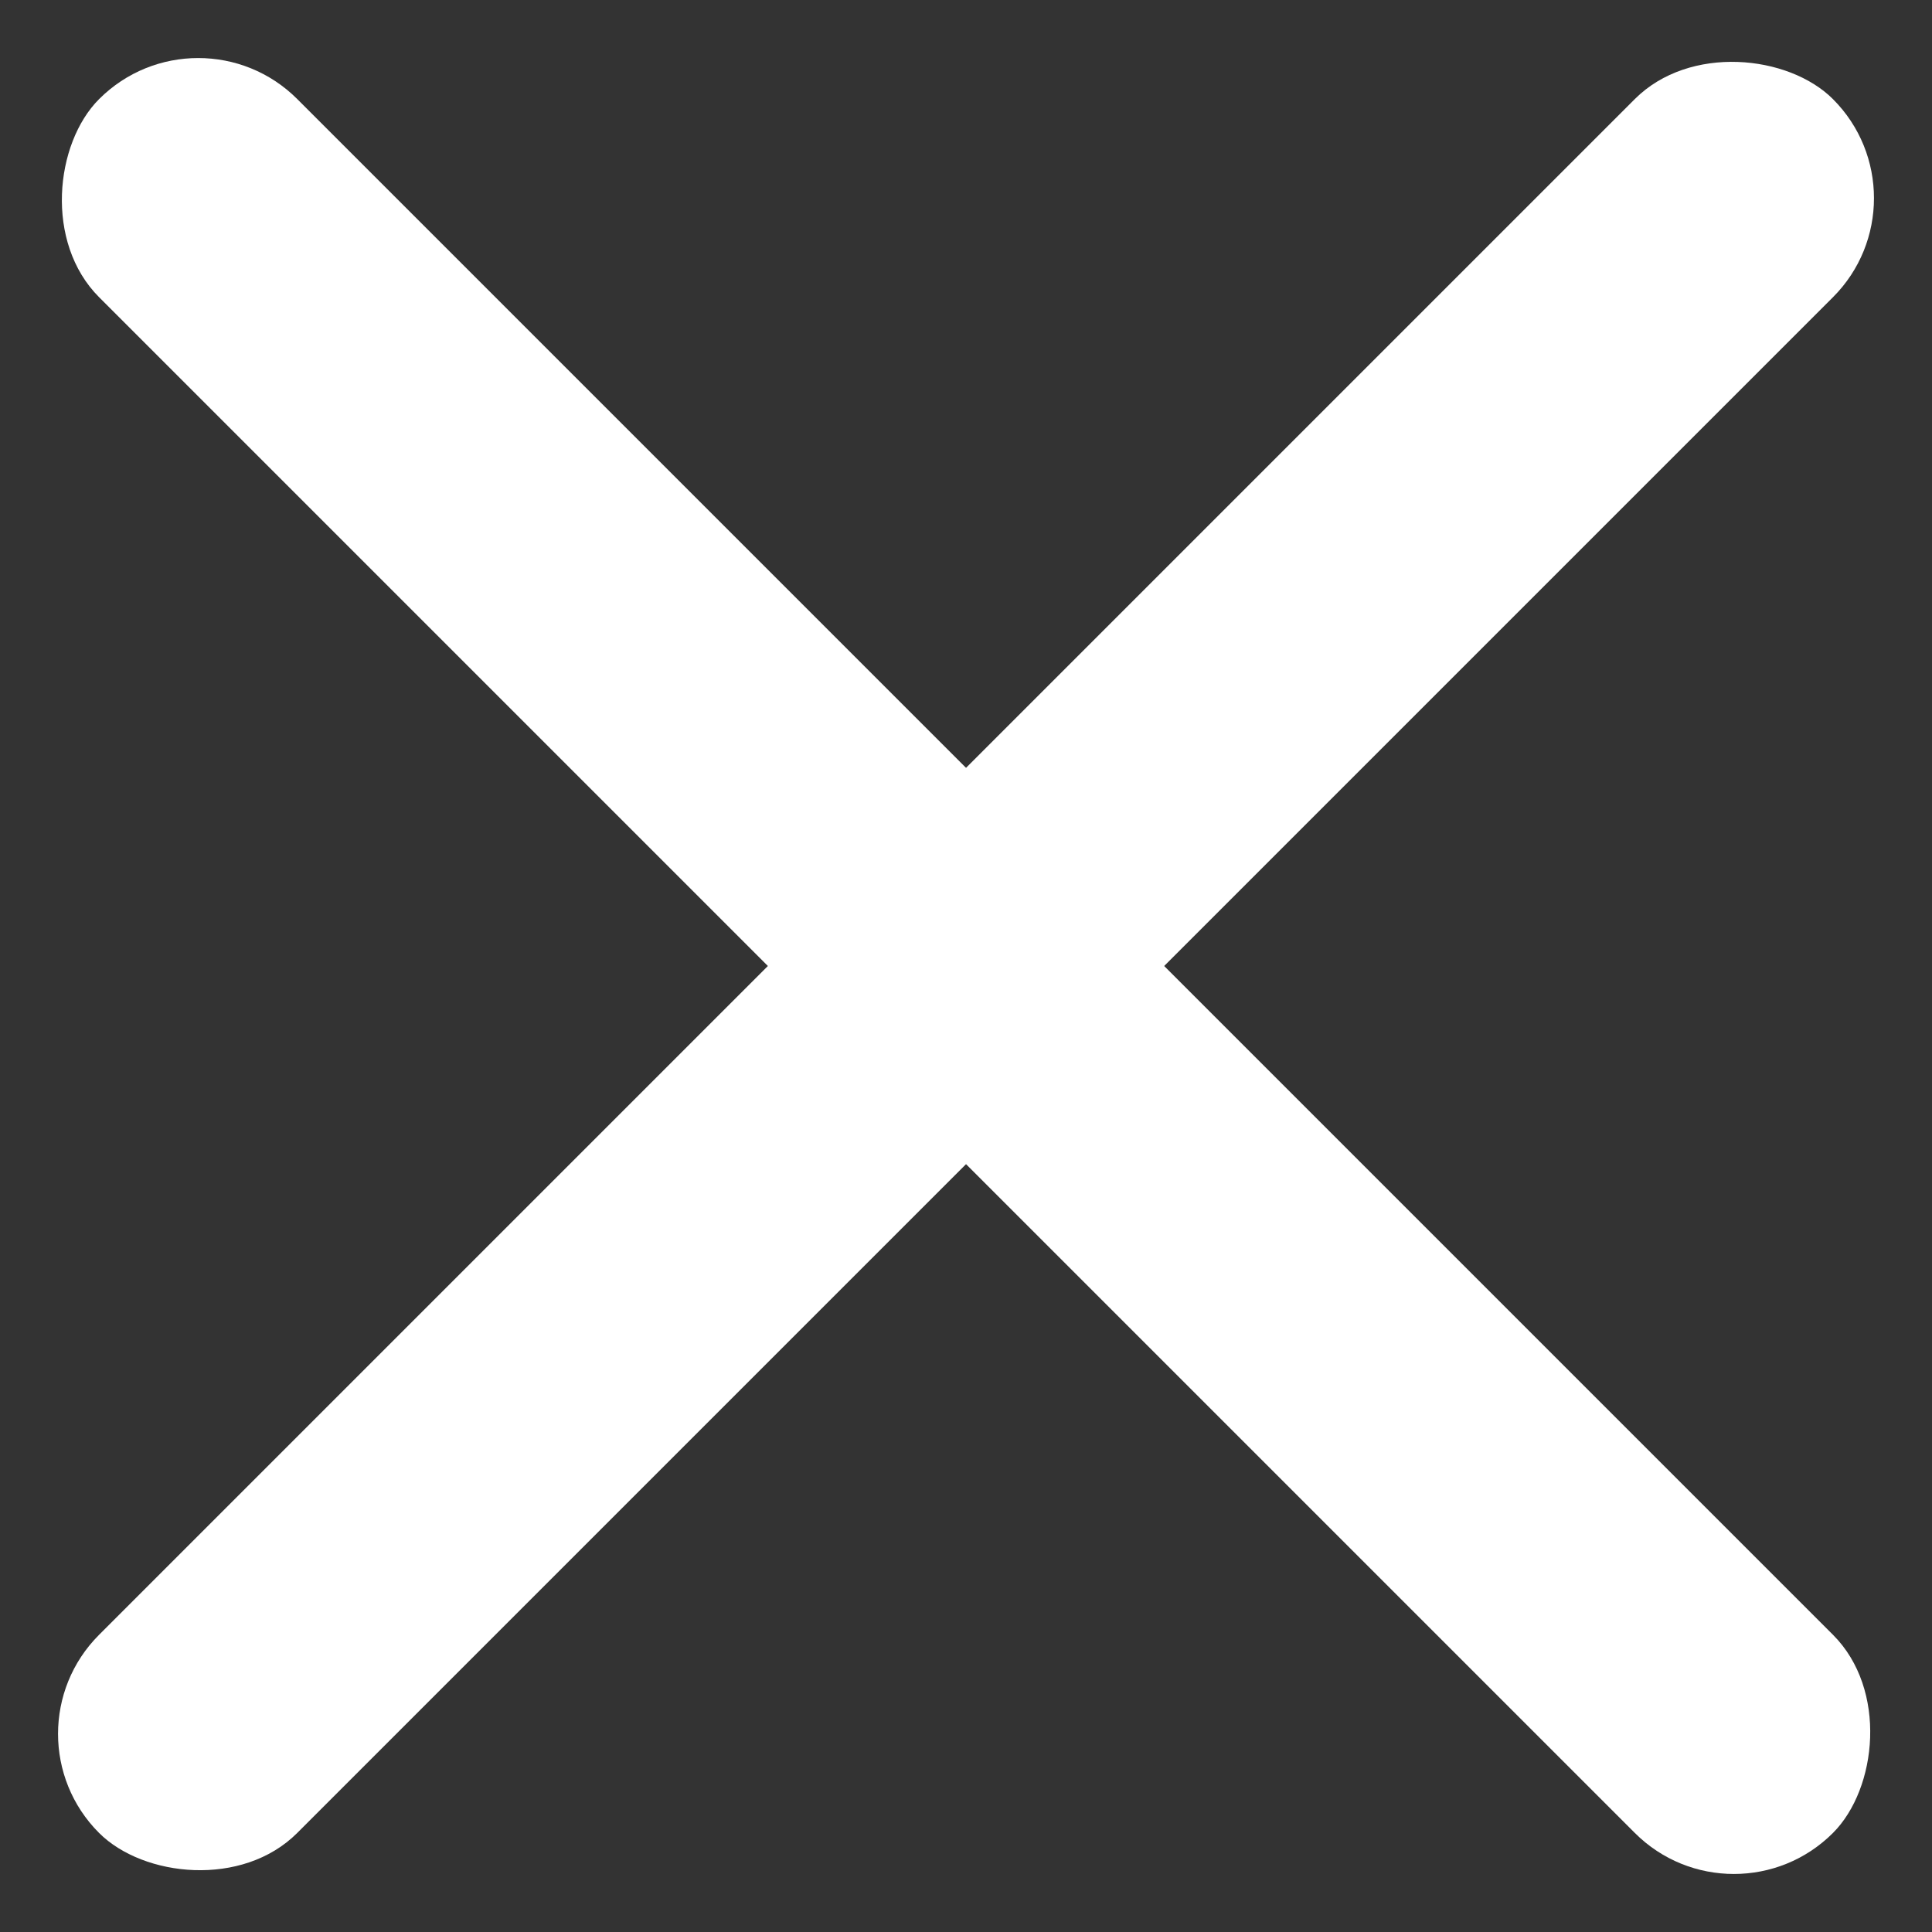
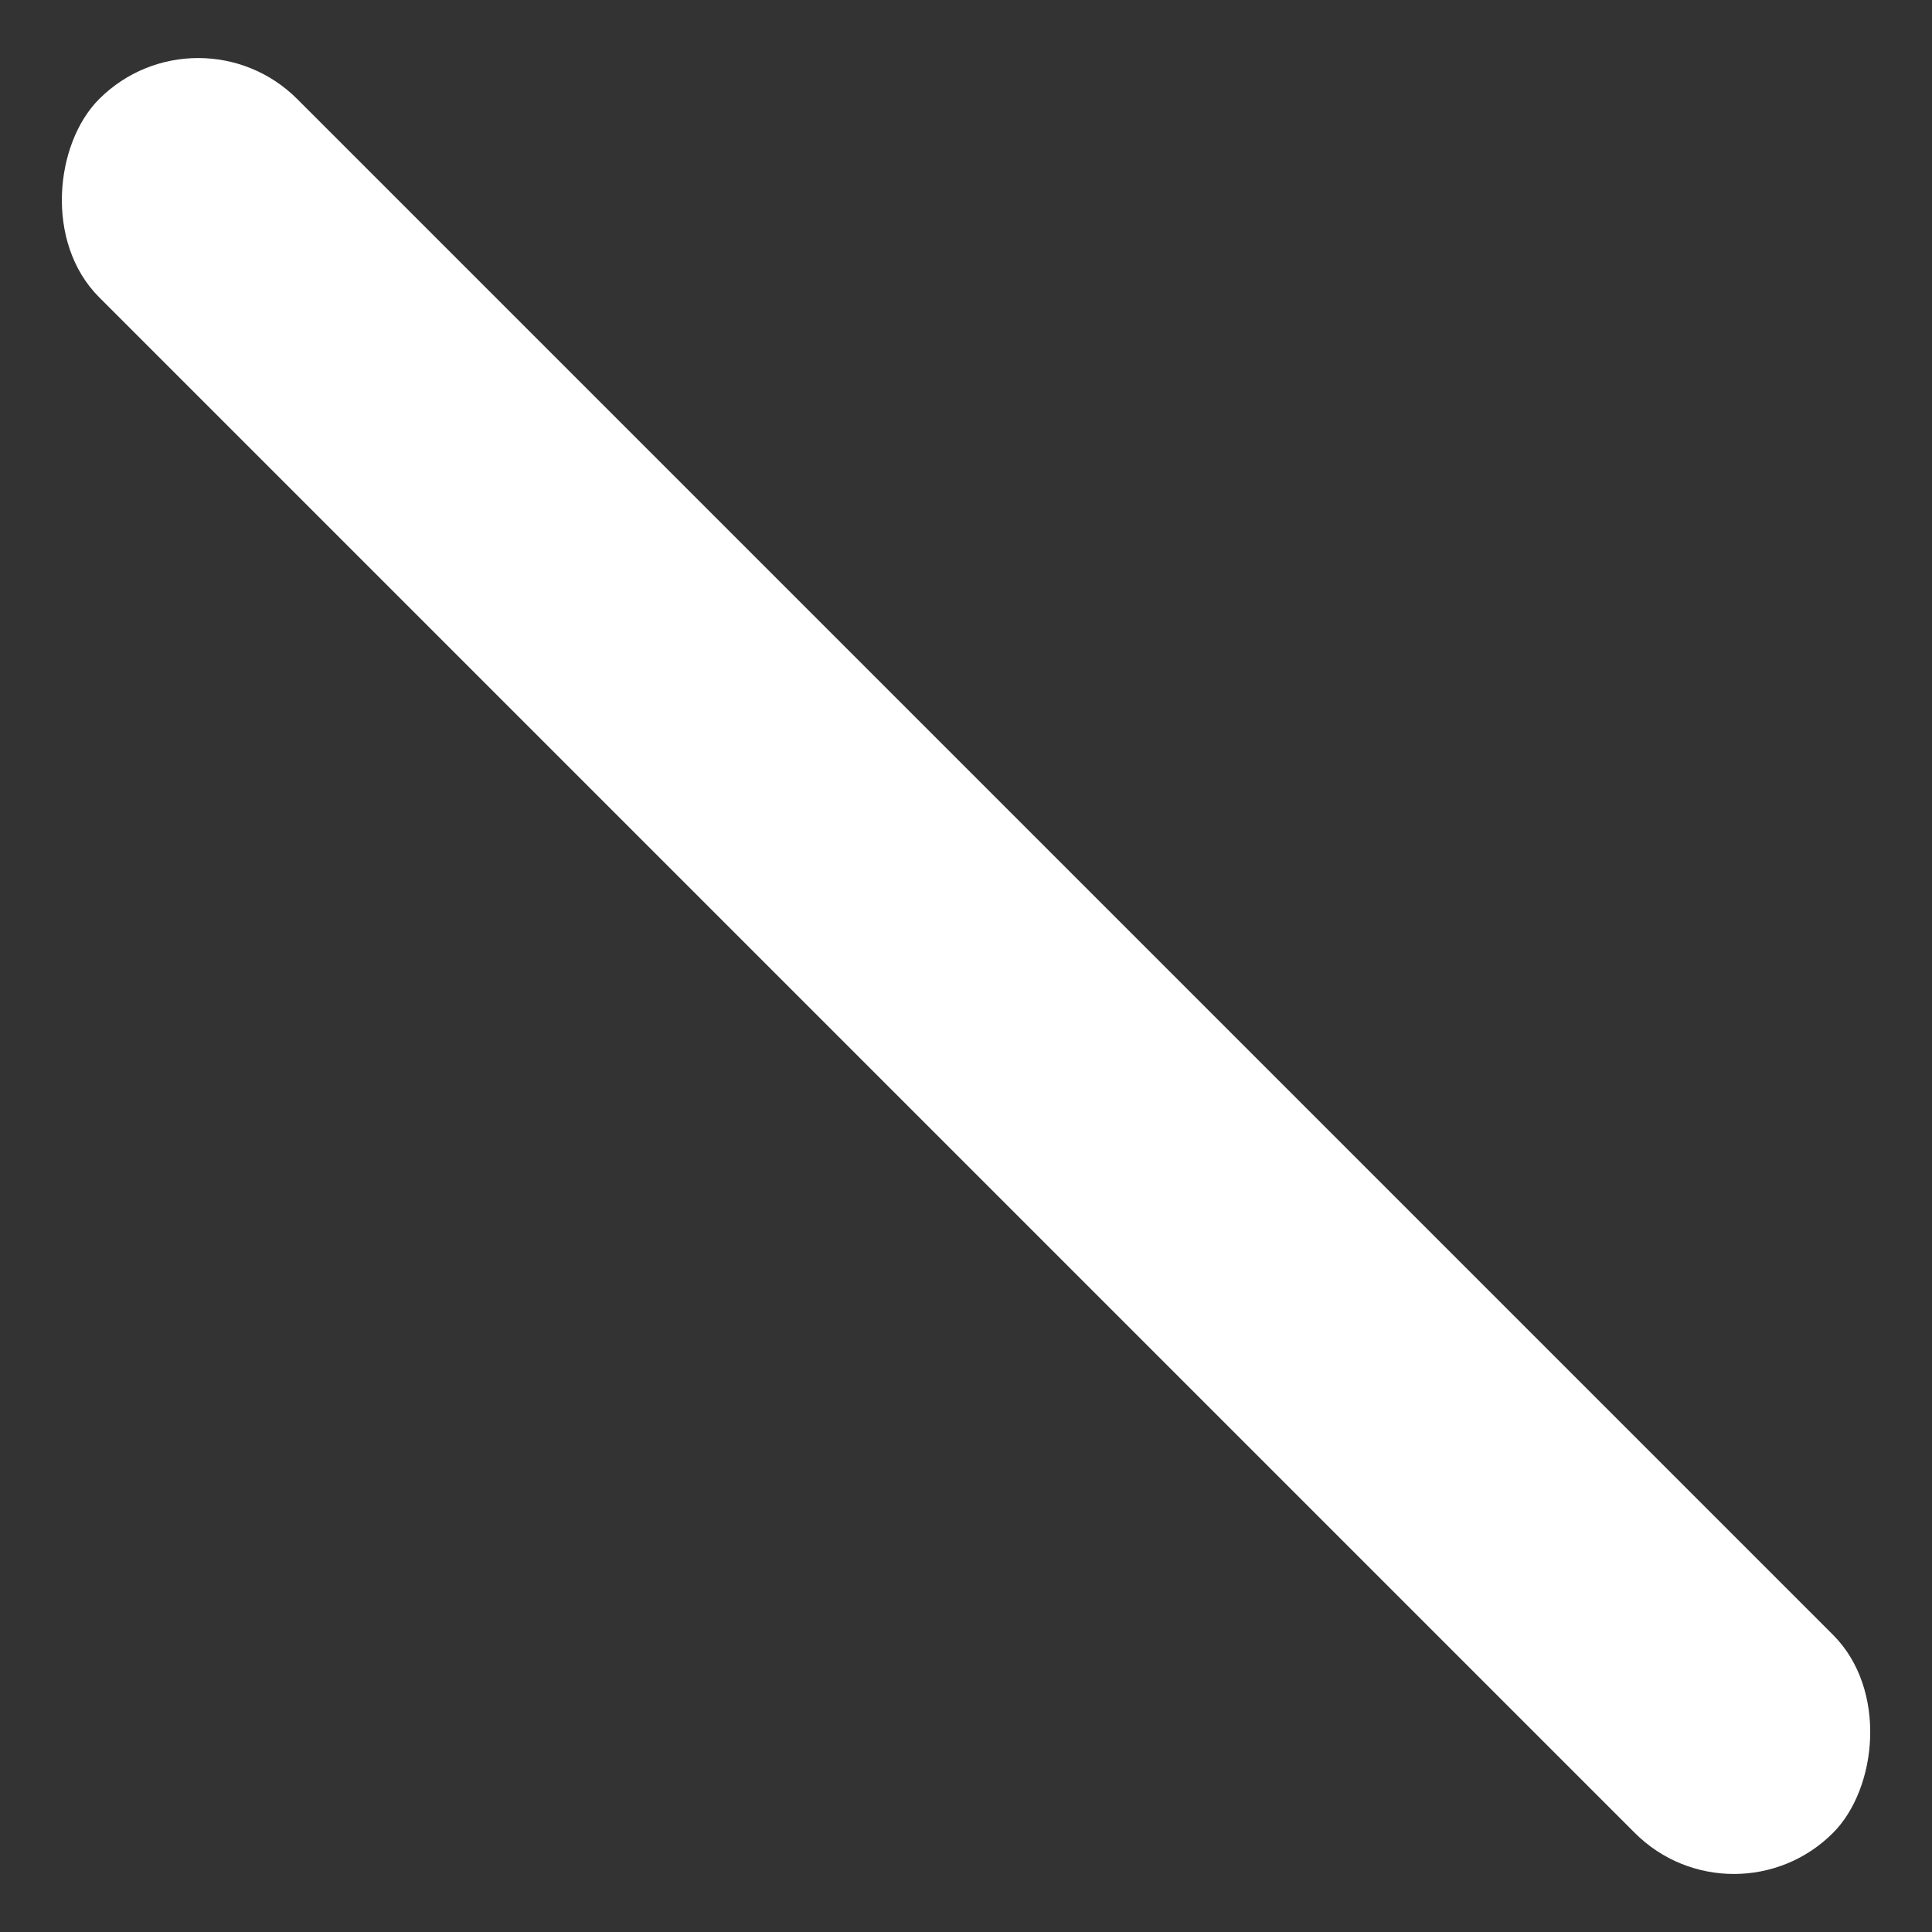
<svg xmlns="http://www.w3.org/2000/svg" width="27.577" height="27.577" viewBox="0 0 27.577 27.577">
  <rect x="0" y="0" width="27.577" height="27.577" fill="#333333" stroke="none" />
  <defs>
    <style>.a{fill:#fff;}</style>
  </defs>
  <g transform="translate(-345.711 -17)">
    <g transform="translate(0 -9)">
      <rect class="a" width="35" height="4" rx="2" transform="translate(348.54 26) rotate(45)" />
-       <rect class="a" width="35" height="4" rx="2" transform="translate(345.711 50.749) rotate(-45)" />
    </g>
  </g>
</svg>